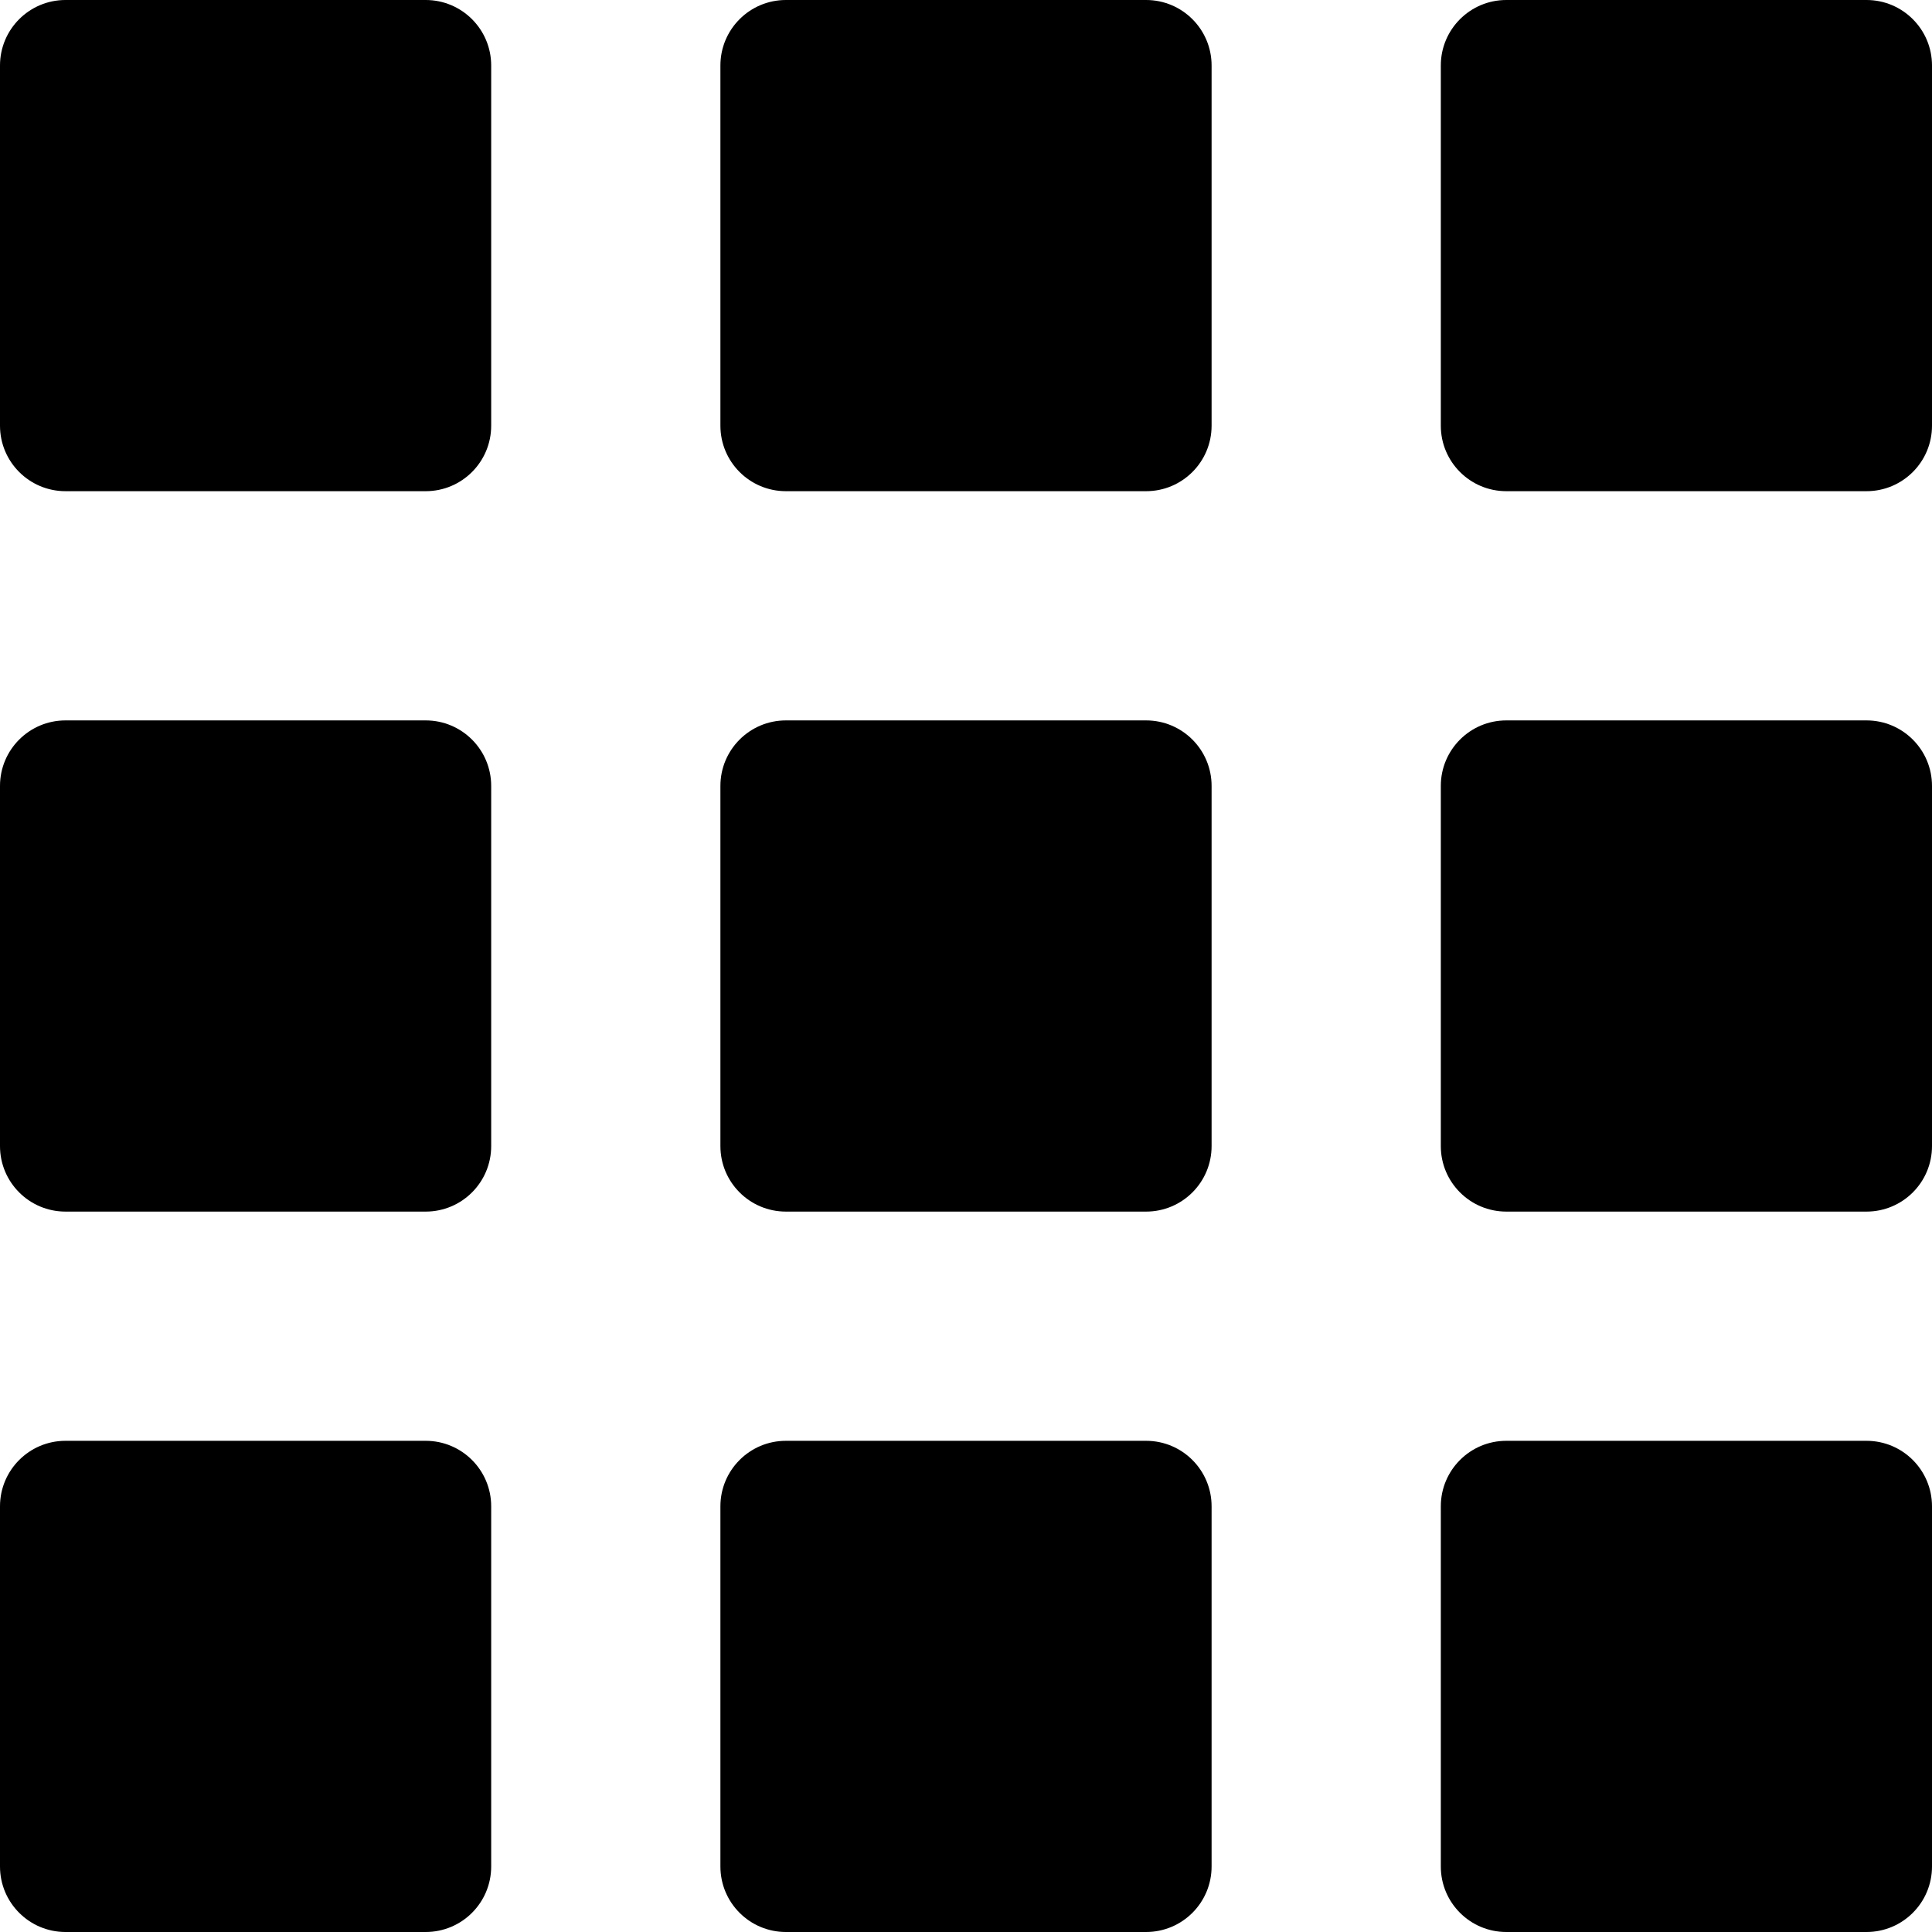
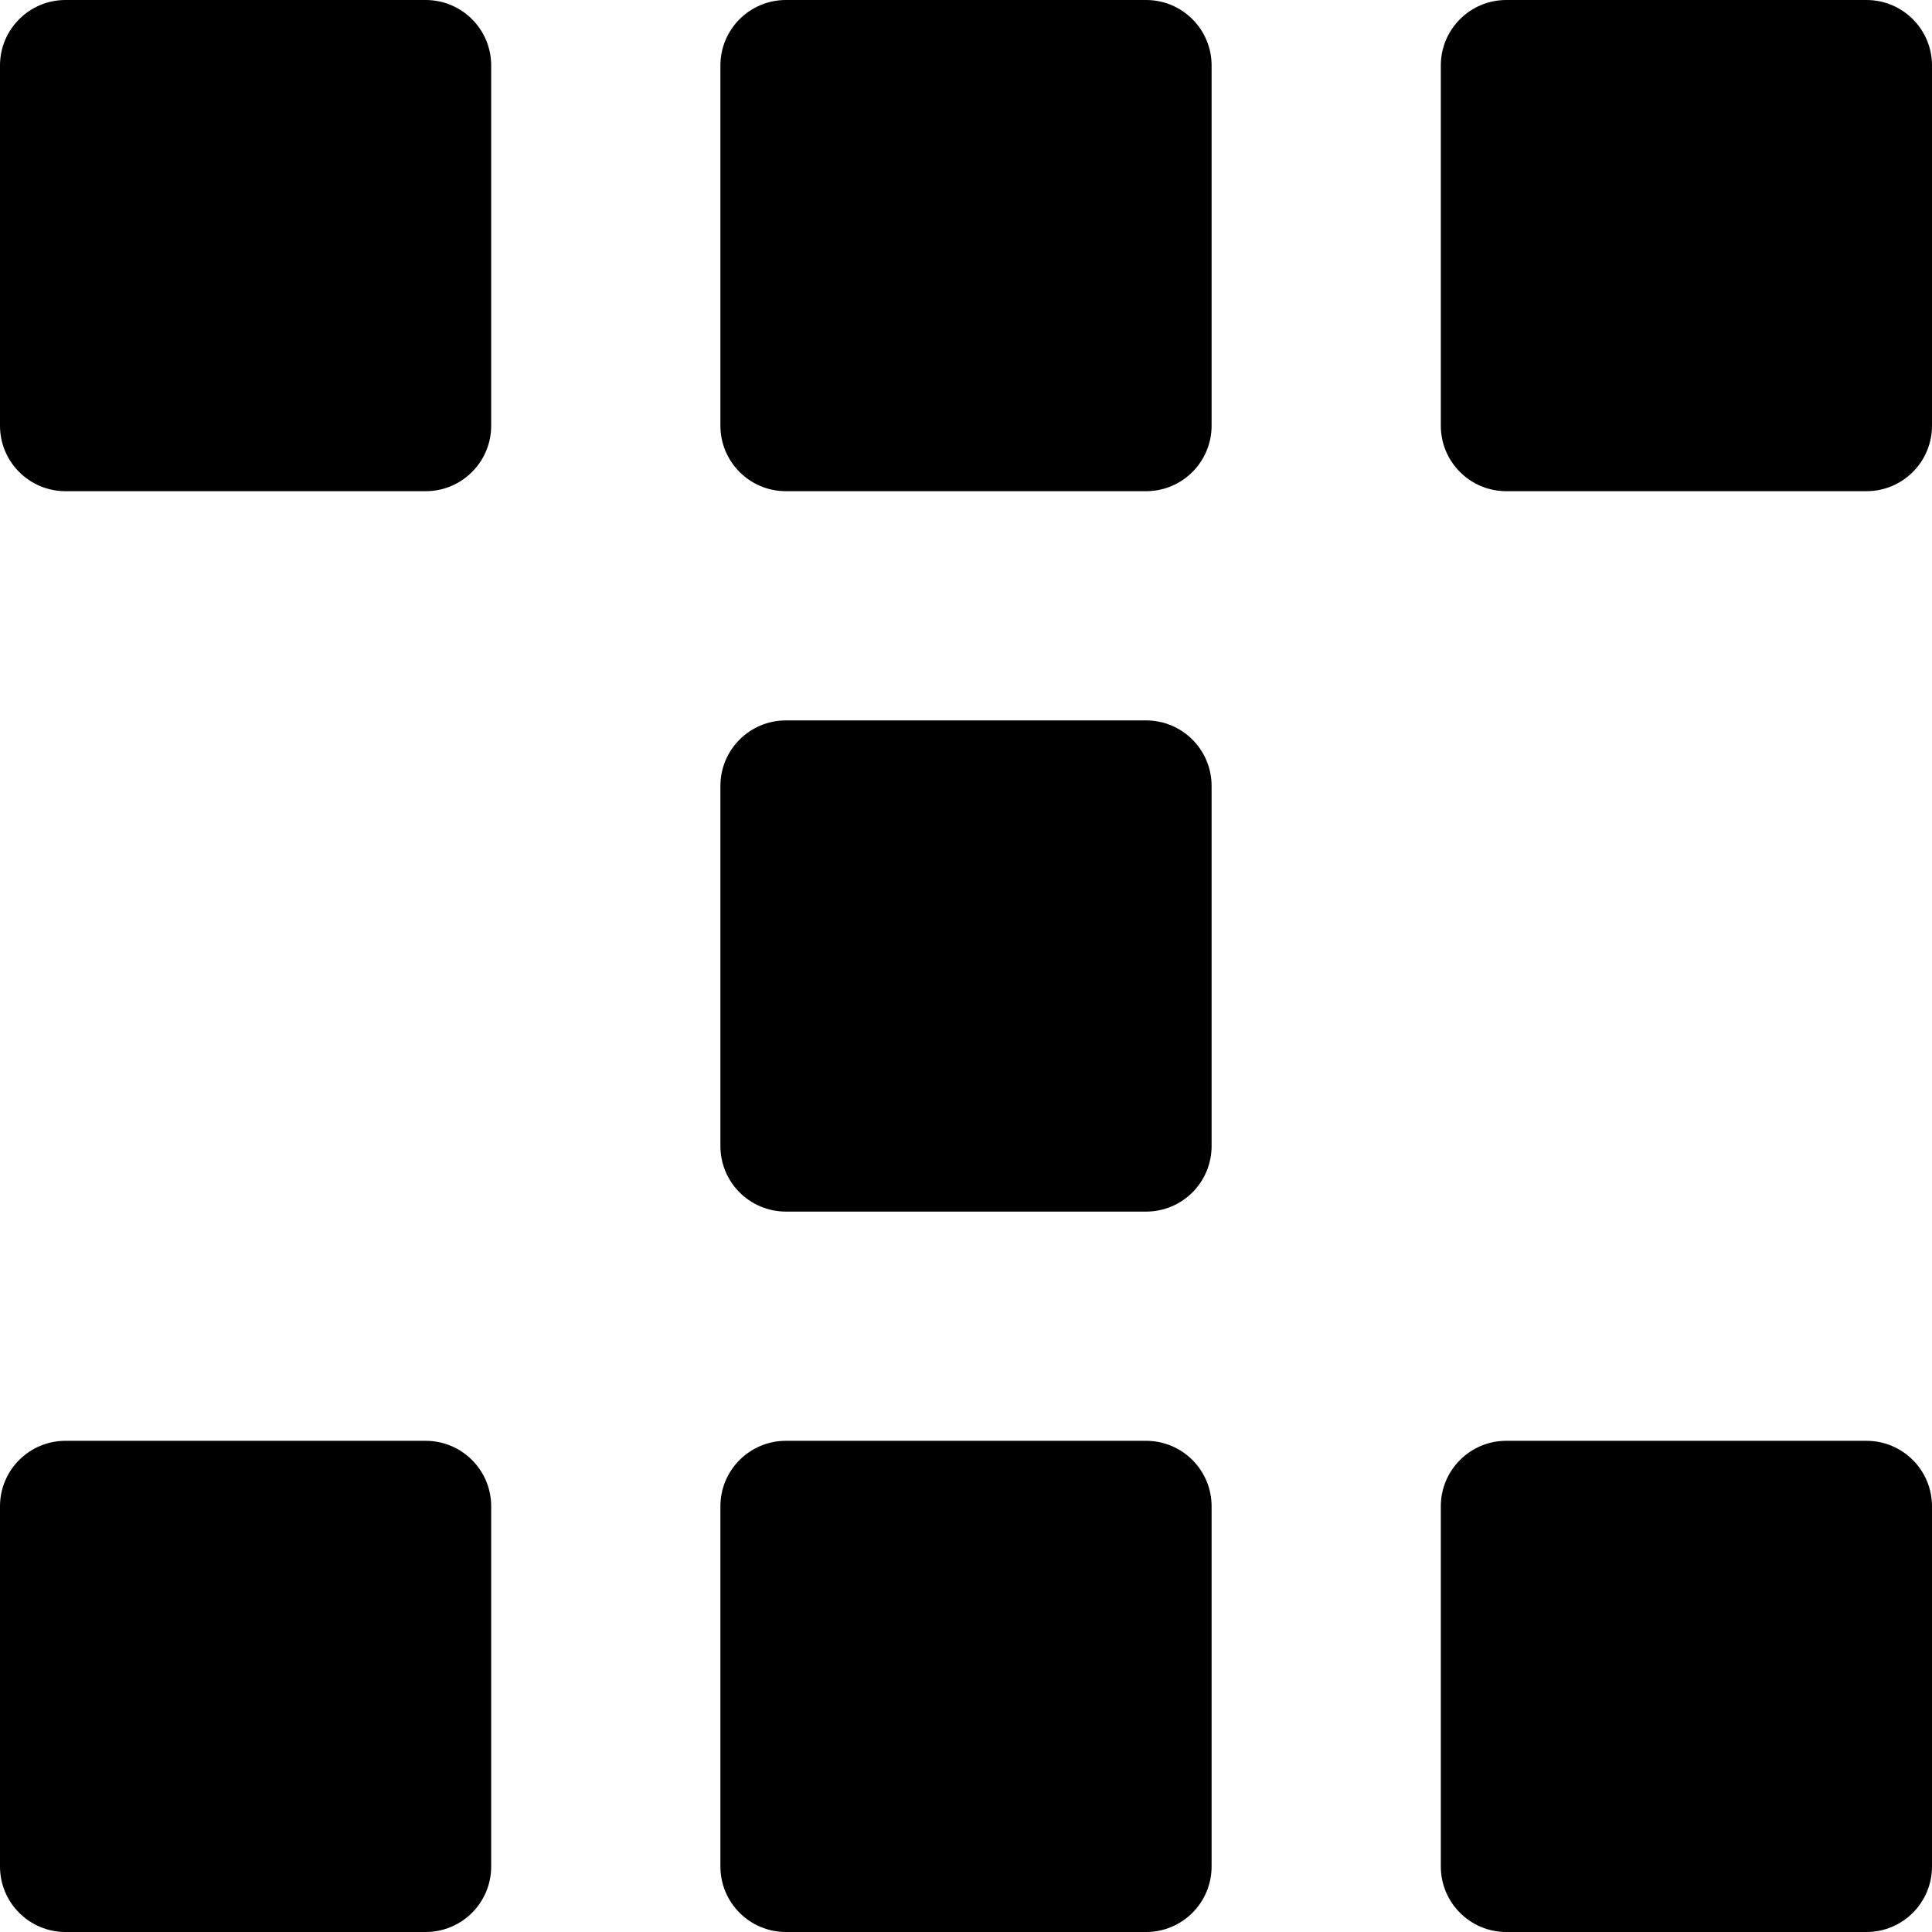
<svg xmlns="http://www.w3.org/2000/svg" width="118" height="118" viewBox="0 0 118 118" fill="none">
  <path d="M0 4C0 1.791 1.791 0 4 0H26C28.209 0 30 1.791 30 4V26C30 28.209 28.209 30 26 30H4C1.791 30 0 28.209 0 26V4Z" fill="black" />
  <path d="M44 4C44 1.791 45.791 0 48 0H70C72.209 0 74 1.791 74 4V26C74 28.209 72.209 30 70 30H48C45.791 30 44 28.209 44 26V4Z" fill="black" />
  <path d="M48 44C45.791 44 44 45.791 44 48V70C44 72.209 45.791 74 48 74H70C72.209 74 74 72.209 74 70V48C74 45.791 72.209 44 70 44H48Z" fill="black" />
-   <path d="M0 48C0 45.791 1.791 44 4 44H26C28.209 44 30 45.791 30 48V70C30 72.209 28.209 74 26 74H4C1.791 74 0 72.209 0 70V48Z" fill="black" />
  <path d="M48 88C45.791 88 44 89.791 44 92V114C44 116.209 45.791 118 48 118H70C72.209 118 74 116.209 74 114V92C74 89.791 72.209 88 70 88H48Z" fill="black" />
  <path d="M0 92C0 89.791 1.791 88 4 88H26C28.209 88 30 89.791 30 92V114C30 116.209 28.209 118 26 118H4C1.791 118 0 116.209 0 114V92Z" fill="black" />
  <path d="M92 0C89.791 0 88 1.791 88 4V26C88 28.209 89.791 30 92 30H114C116.209 30 118 28.209 118 26V4C118 1.791 116.209 0 114 0H92Z" fill="black" />
-   <path d="M88 48C88 45.791 89.791 44 92 44H114C116.209 44 118 45.791 118 48V70C118 72.209 116.209 74 114 74H92C89.791 74 88 72.209 88 70V48Z" fill="black" />
  <path d="M92 88C89.791 88 88 89.791 88 92V114C88 116.209 89.791 118 92 118H114C116.209 118 118 116.209 118 114V92C118 89.791 116.209 88 114 88H92Z" fill="black" />
</svg>